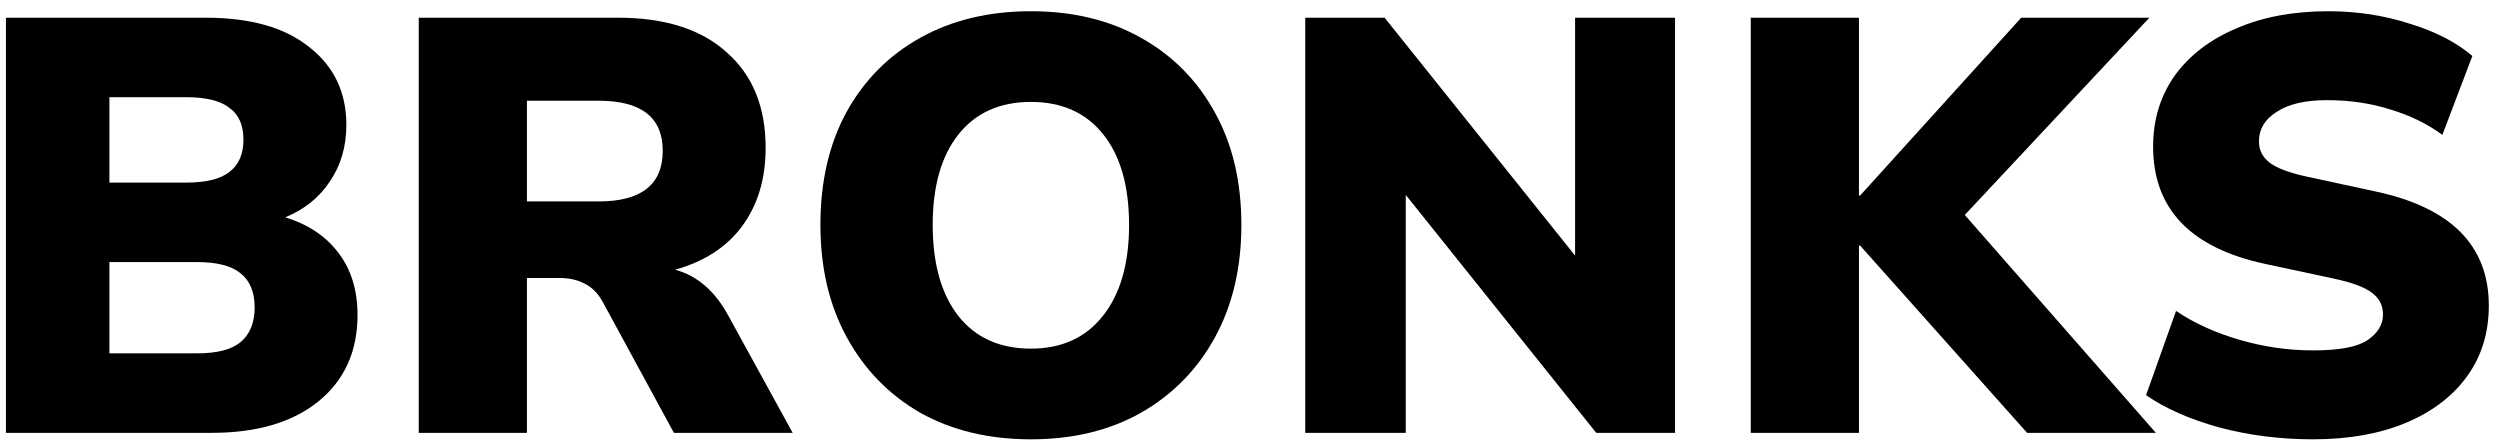
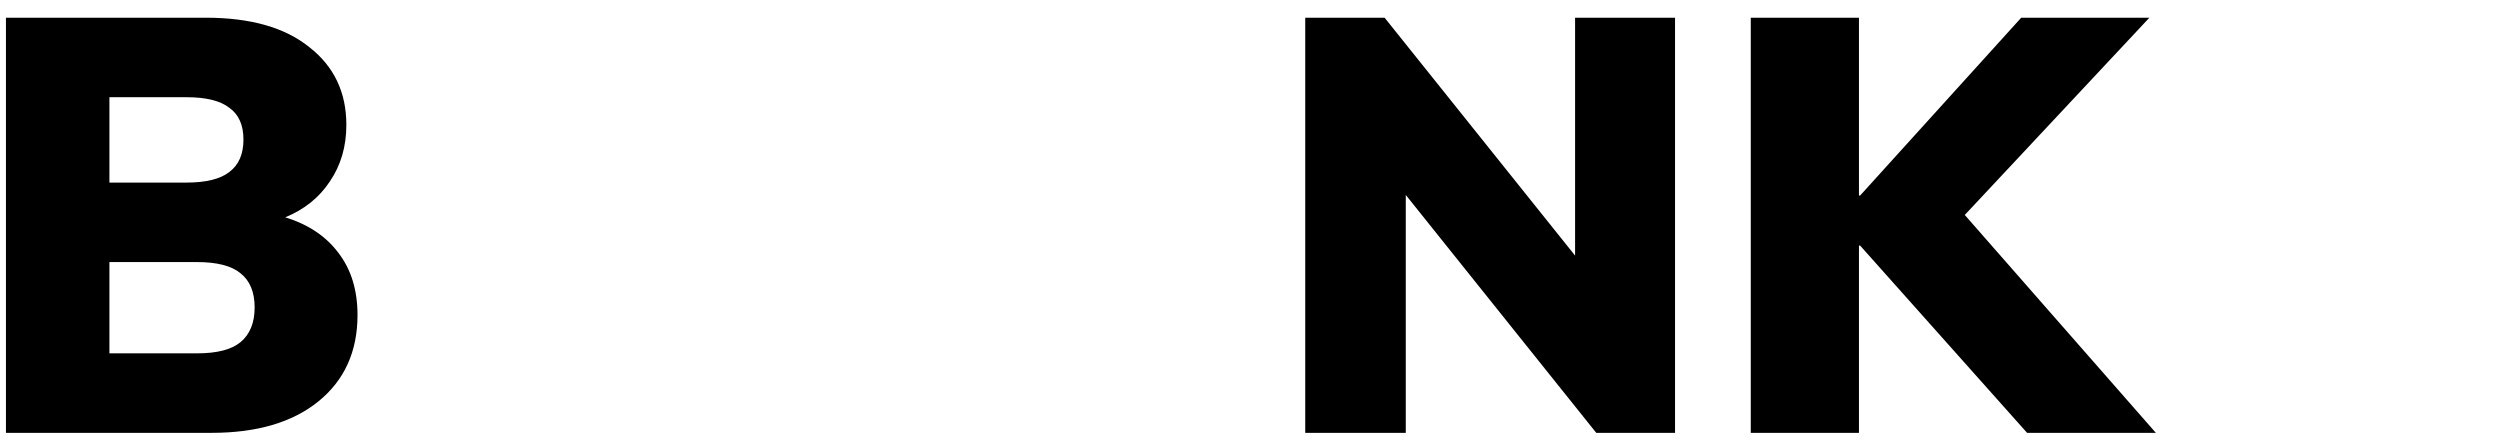
<svg xmlns="http://www.w3.org/2000/svg" width="146" height="26" viewBox="0 0 146 26" fill="none">
  <path d="M0.347 25.278V1.034H12.021C14.63 1.034 16.645 1.607 18.064 2.754C19.506 3.877 20.227 5.39 20.227 7.293C20.227 8.554 19.906 9.654 19.265 10.594C18.647 11.534 17.778 12.233 16.656 12.692C18.006 13.104 19.048 13.804 19.78 14.789C20.513 15.752 20.879 16.956 20.879 18.4C20.879 20.532 20.112 22.217 18.579 23.455C17.068 24.67 14.996 25.278 12.364 25.278H0.347ZM6.39 10.663H10.888C12.032 10.663 12.868 10.457 13.394 10.044C13.944 9.631 14.218 9.001 14.218 8.153C14.218 7.304 13.944 6.685 13.394 6.296C12.868 5.883 12.032 5.677 10.888 5.677H6.39V10.663ZM6.39 20.635H11.506C12.673 20.635 13.52 20.418 14.046 19.982C14.596 19.523 14.871 18.847 14.871 17.953C14.871 17.059 14.596 16.394 14.046 15.959C13.52 15.523 12.673 15.305 11.506 15.305H6.39V20.635Z" fill="black" />
-   <path d="M24.455 25.278V1.034H36.095C38.841 1.034 40.959 1.711 42.447 3.063C43.957 4.393 44.713 6.25 44.713 8.634C44.713 10.445 44.255 11.97 43.339 13.208C42.447 14.423 41.142 15.271 39.425 15.752C40.707 16.096 41.737 16.979 42.515 18.4L46.292 25.278H39.356L35.168 17.575C34.893 17.093 34.538 16.75 34.103 16.543C33.691 16.337 33.211 16.234 32.661 16.234H30.773V25.278H24.455ZM30.773 11.763H34.962C37.457 11.763 38.704 10.777 38.704 8.806C38.704 6.857 37.457 5.883 34.962 5.883H30.773V11.763Z" fill="black" />
-   <path d="M60.204 25.656C57.754 25.656 55.603 25.14 53.749 24.109C51.917 23.054 50.487 21.587 49.457 19.707C48.427 17.827 47.912 15.638 47.912 13.139C47.912 10.617 48.415 8.428 49.422 6.571C50.453 4.691 51.895 3.235 53.749 2.203C55.603 1.172 57.754 0.656 60.204 0.656C62.653 0.656 64.793 1.172 66.624 2.203C68.478 3.235 69.92 4.691 70.95 6.571C71.981 8.428 72.496 10.617 72.496 13.139C72.496 15.638 71.981 17.827 70.95 19.707C69.92 21.587 68.478 23.054 66.624 24.109C64.793 25.14 62.653 25.656 60.204 25.656ZM60.204 20.36C61.989 20.36 63.385 19.73 64.392 18.469C65.422 17.185 65.938 15.408 65.938 13.139C65.938 10.869 65.434 9.104 64.427 7.843C63.42 6.582 62.012 5.952 60.204 5.952C58.395 5.952 56.988 6.582 55.98 7.843C54.973 9.104 54.47 10.869 54.47 13.139C54.47 15.408 54.973 17.185 55.98 18.469C56.988 19.73 58.395 20.36 60.204 20.36Z" fill="black" />
  <path d="M76.226 25.278V1.034H80.861L91.985 14.927V1.034H97.822V25.278H93.221L82.097 11.385V25.278H76.226Z" fill="black" />
  <path d="M102.245 25.278V1.034H108.563V11.419H108.631L118.039 1.034H125.524L114.743 12.554L125.902 25.278H118.382L108.631 14.342H108.563V25.278H102.245Z" fill="black" />
-   <path d="M135.081 25.656C133.181 25.656 131.361 25.427 129.622 24.968C127.882 24.487 126.451 23.856 125.33 23.077L127.081 18.159C128.134 18.87 129.37 19.432 130.789 19.845C132.208 20.257 133.639 20.463 135.081 20.463C136.591 20.463 137.644 20.269 138.24 19.879C138.858 19.466 139.167 18.962 139.167 18.366C139.167 17.838 138.949 17.414 138.514 17.093C138.102 16.773 137.358 16.497 136.282 16.268L132.265 15.408C127.916 14.469 125.742 12.187 125.742 8.565C125.742 6.983 126.165 5.596 127.012 4.404C127.882 3.212 129.084 2.295 130.617 1.653C132.151 0.988 133.936 0.656 135.973 0.656C137.644 0.656 139.224 0.897 140.712 1.378C142.222 1.837 143.447 2.467 144.386 3.269L142.634 7.877C141.765 7.236 140.757 6.743 139.613 6.399C138.468 6.032 137.232 5.849 135.905 5.849C134.623 5.849 133.639 6.078 132.952 6.536C132.265 6.972 131.922 7.545 131.922 8.256C131.922 8.76 132.128 9.173 132.54 9.494C132.952 9.815 133.684 10.09 134.737 10.319L138.72 11.179C143.138 12.119 145.347 14.342 145.347 17.85C145.347 19.432 144.923 20.807 144.076 21.977C143.23 23.146 142.039 24.051 140.506 24.693C138.972 25.335 137.164 25.656 135.081 25.656Z" fill="black" />
</svg>